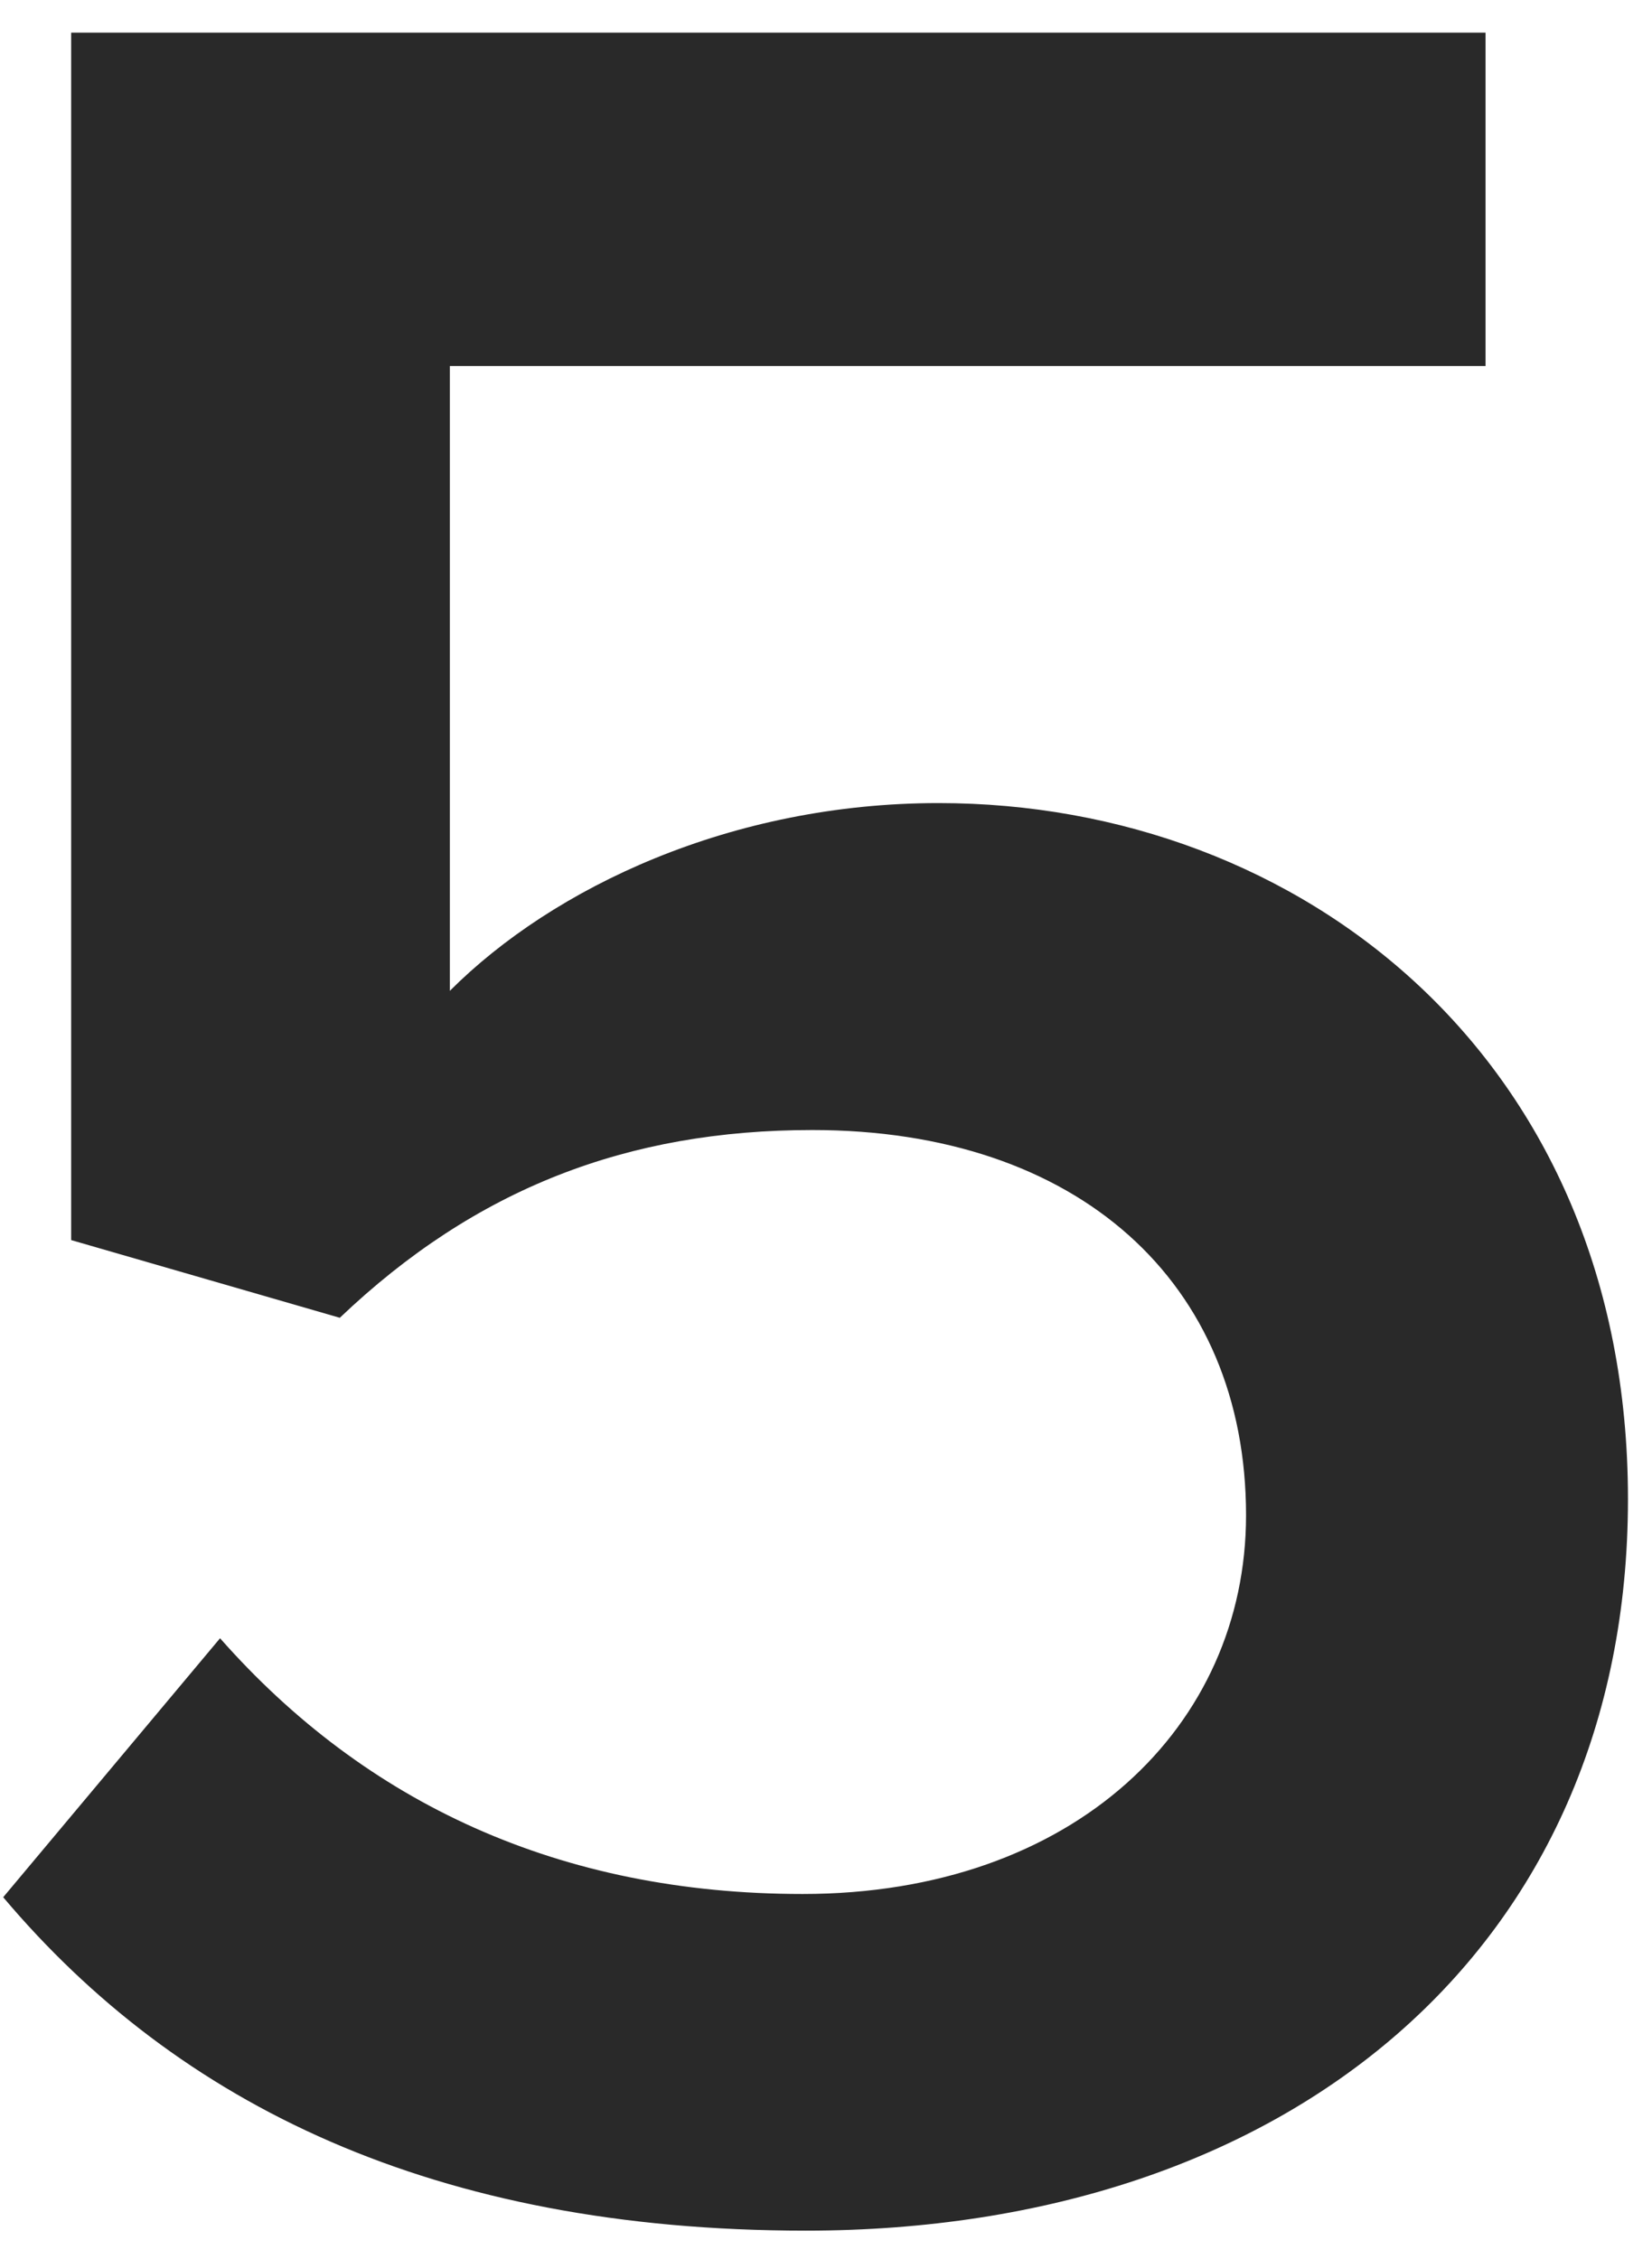
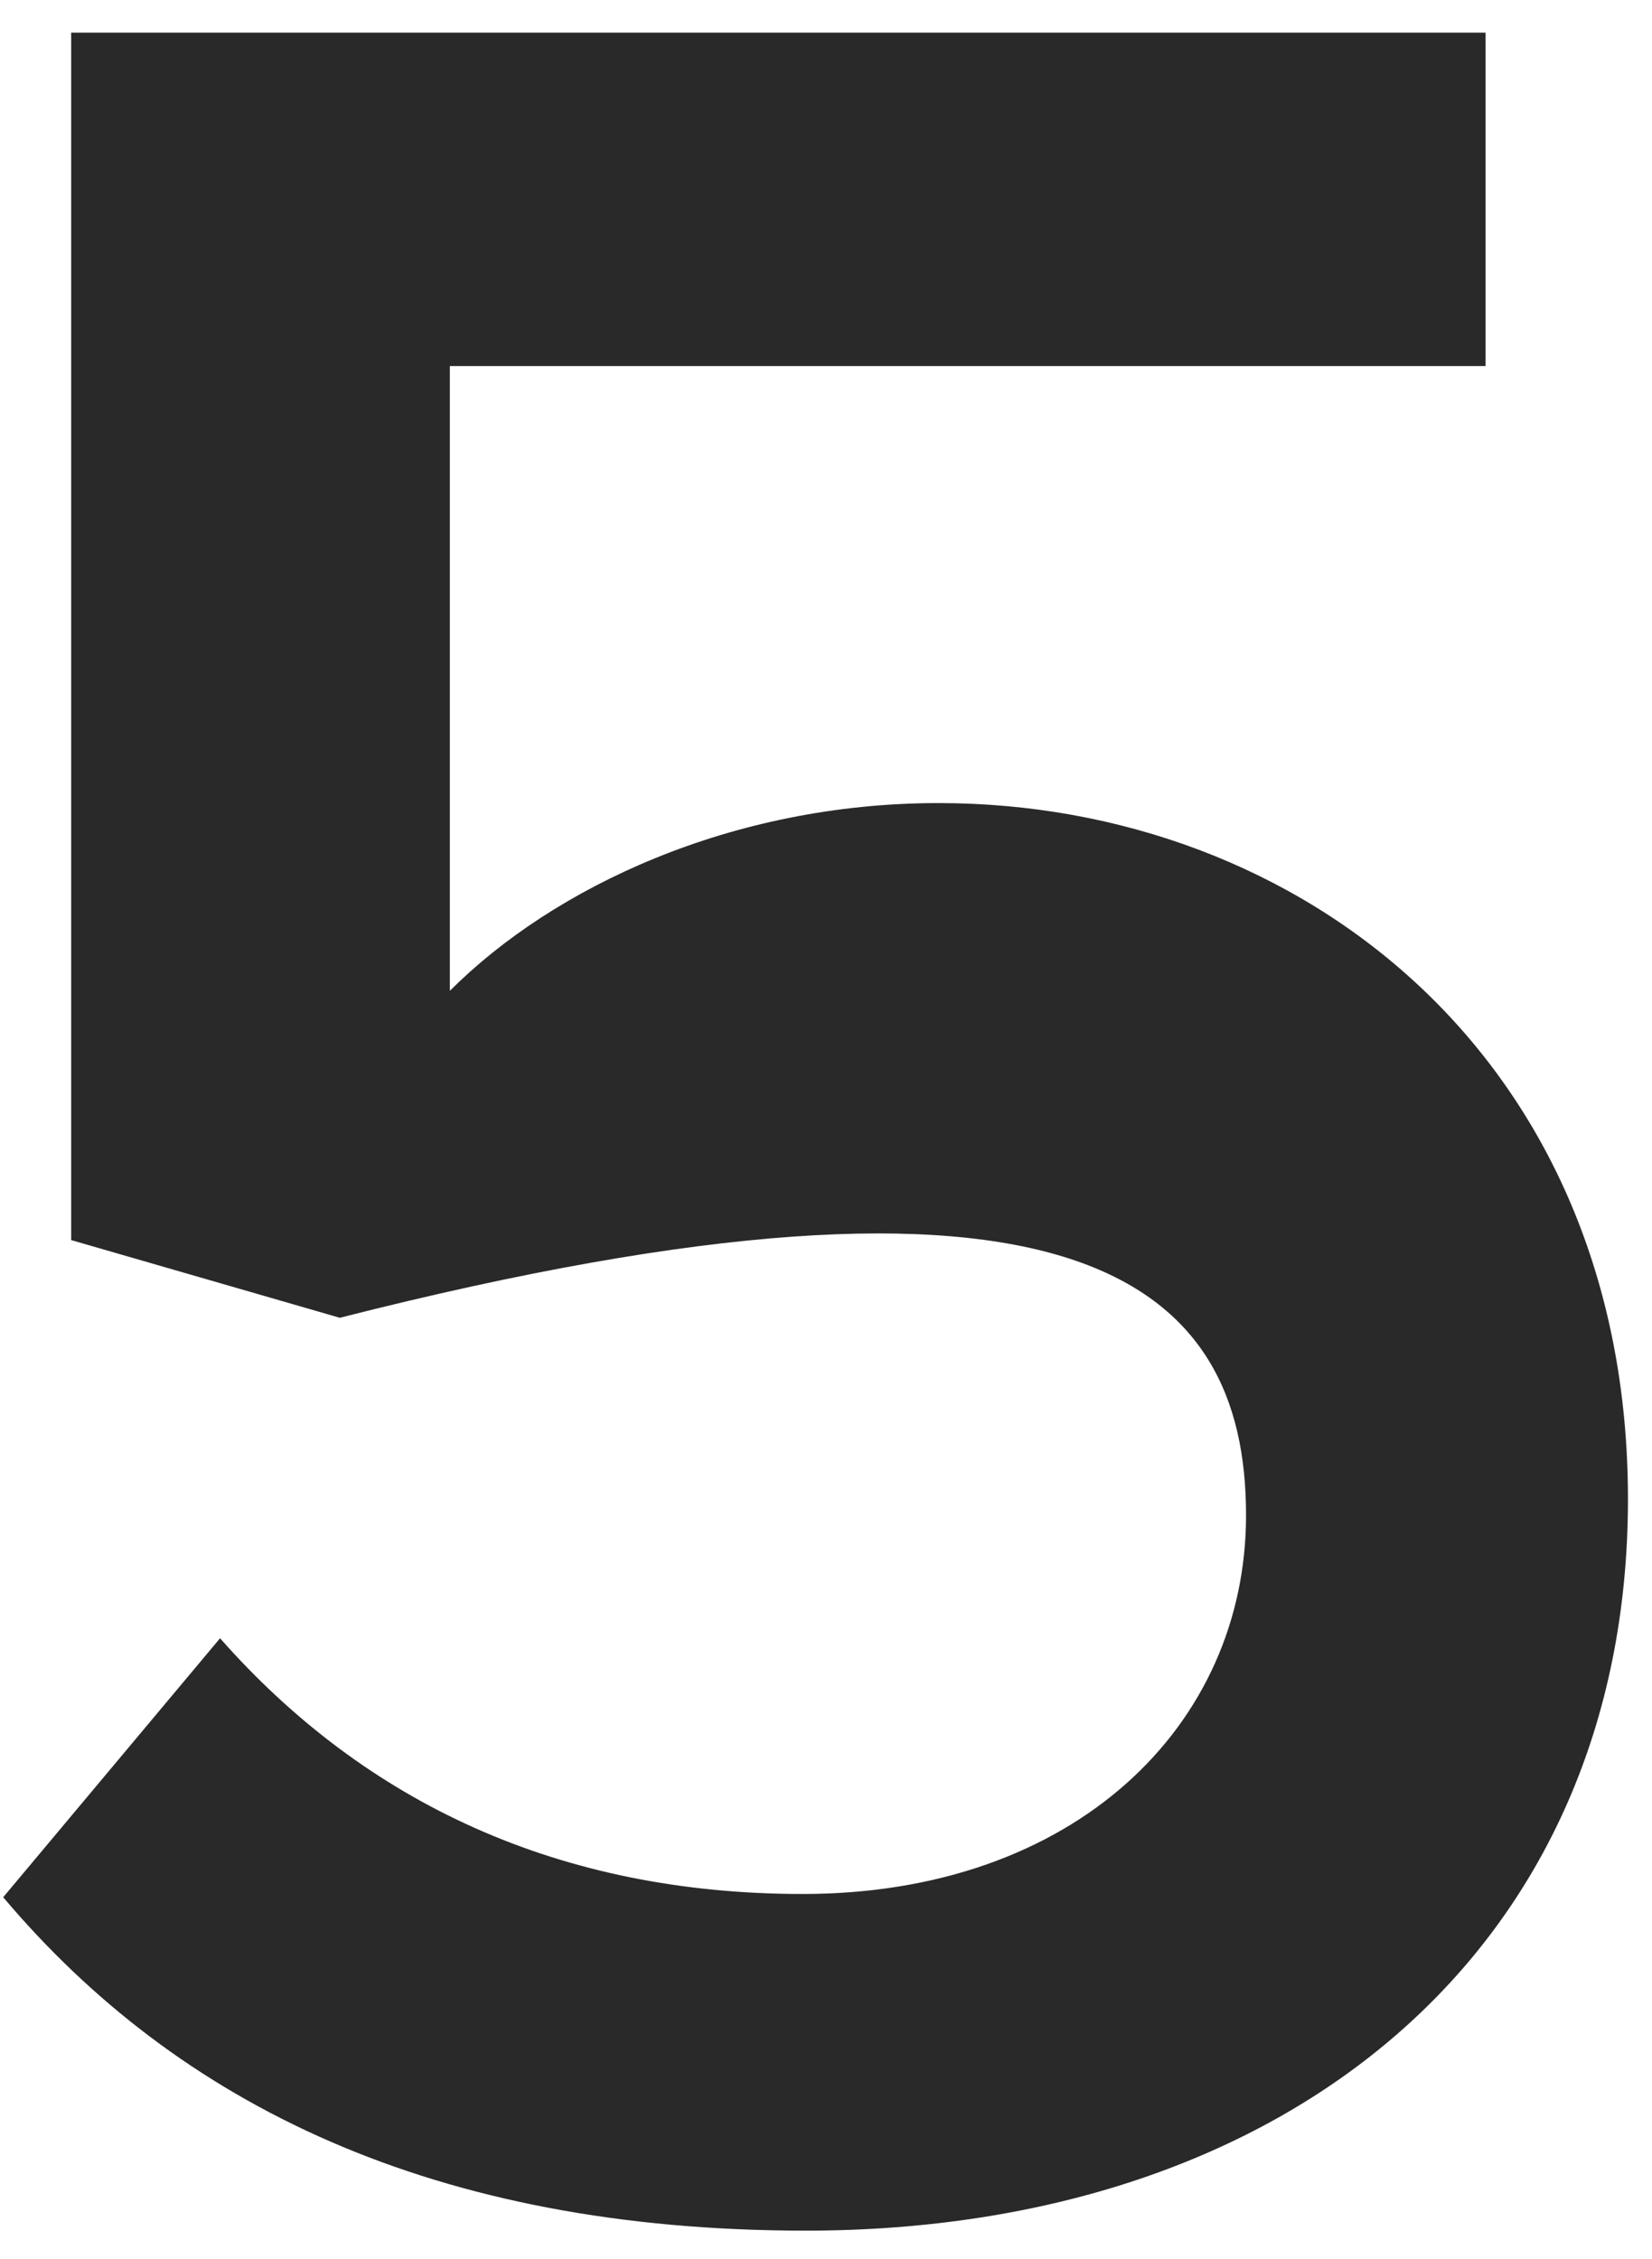
<svg xmlns="http://www.w3.org/2000/svg" width="49" height="67" viewBox="0 0 49 67" fill="none">
-   <path d="M23.903 66.152C38.207 66.152 48.287 57.8 48.287 44.456C48.287 31.4 38.591 23.816 27.839 23.816C21.695 23.816 16.415 26.312 13.343 29.384V10.856H44.063V0.968H2.111V36.776L10.079 39.08C14.111 35.24 18.623 33.512 24.095 33.512C31.967 33.512 36.959 38.024 36.959 44.936C36.959 51.176 31.871 56.168 23.807 56.168C16.607 56.168 10.847 53.48 6.527 48.584L0.095 56.264C5.279 62.408 12.863 66.152 23.903 66.152Z" fill="#292929" />
+   <path d="M23.903 66.152C38.207 66.152 48.287 57.8 48.287 44.456C48.287 31.4 38.591 23.816 27.839 23.816C21.695 23.816 16.415 26.312 13.343 29.384V10.856H44.063V0.968H2.111V36.776L10.079 39.08C31.967 33.512 36.959 38.024 36.959 44.936C36.959 51.176 31.871 56.168 23.807 56.168C16.607 56.168 10.847 53.48 6.527 48.584L0.095 56.264C5.279 62.408 12.863 66.152 23.903 66.152Z" fill="#292929" />
</svg>